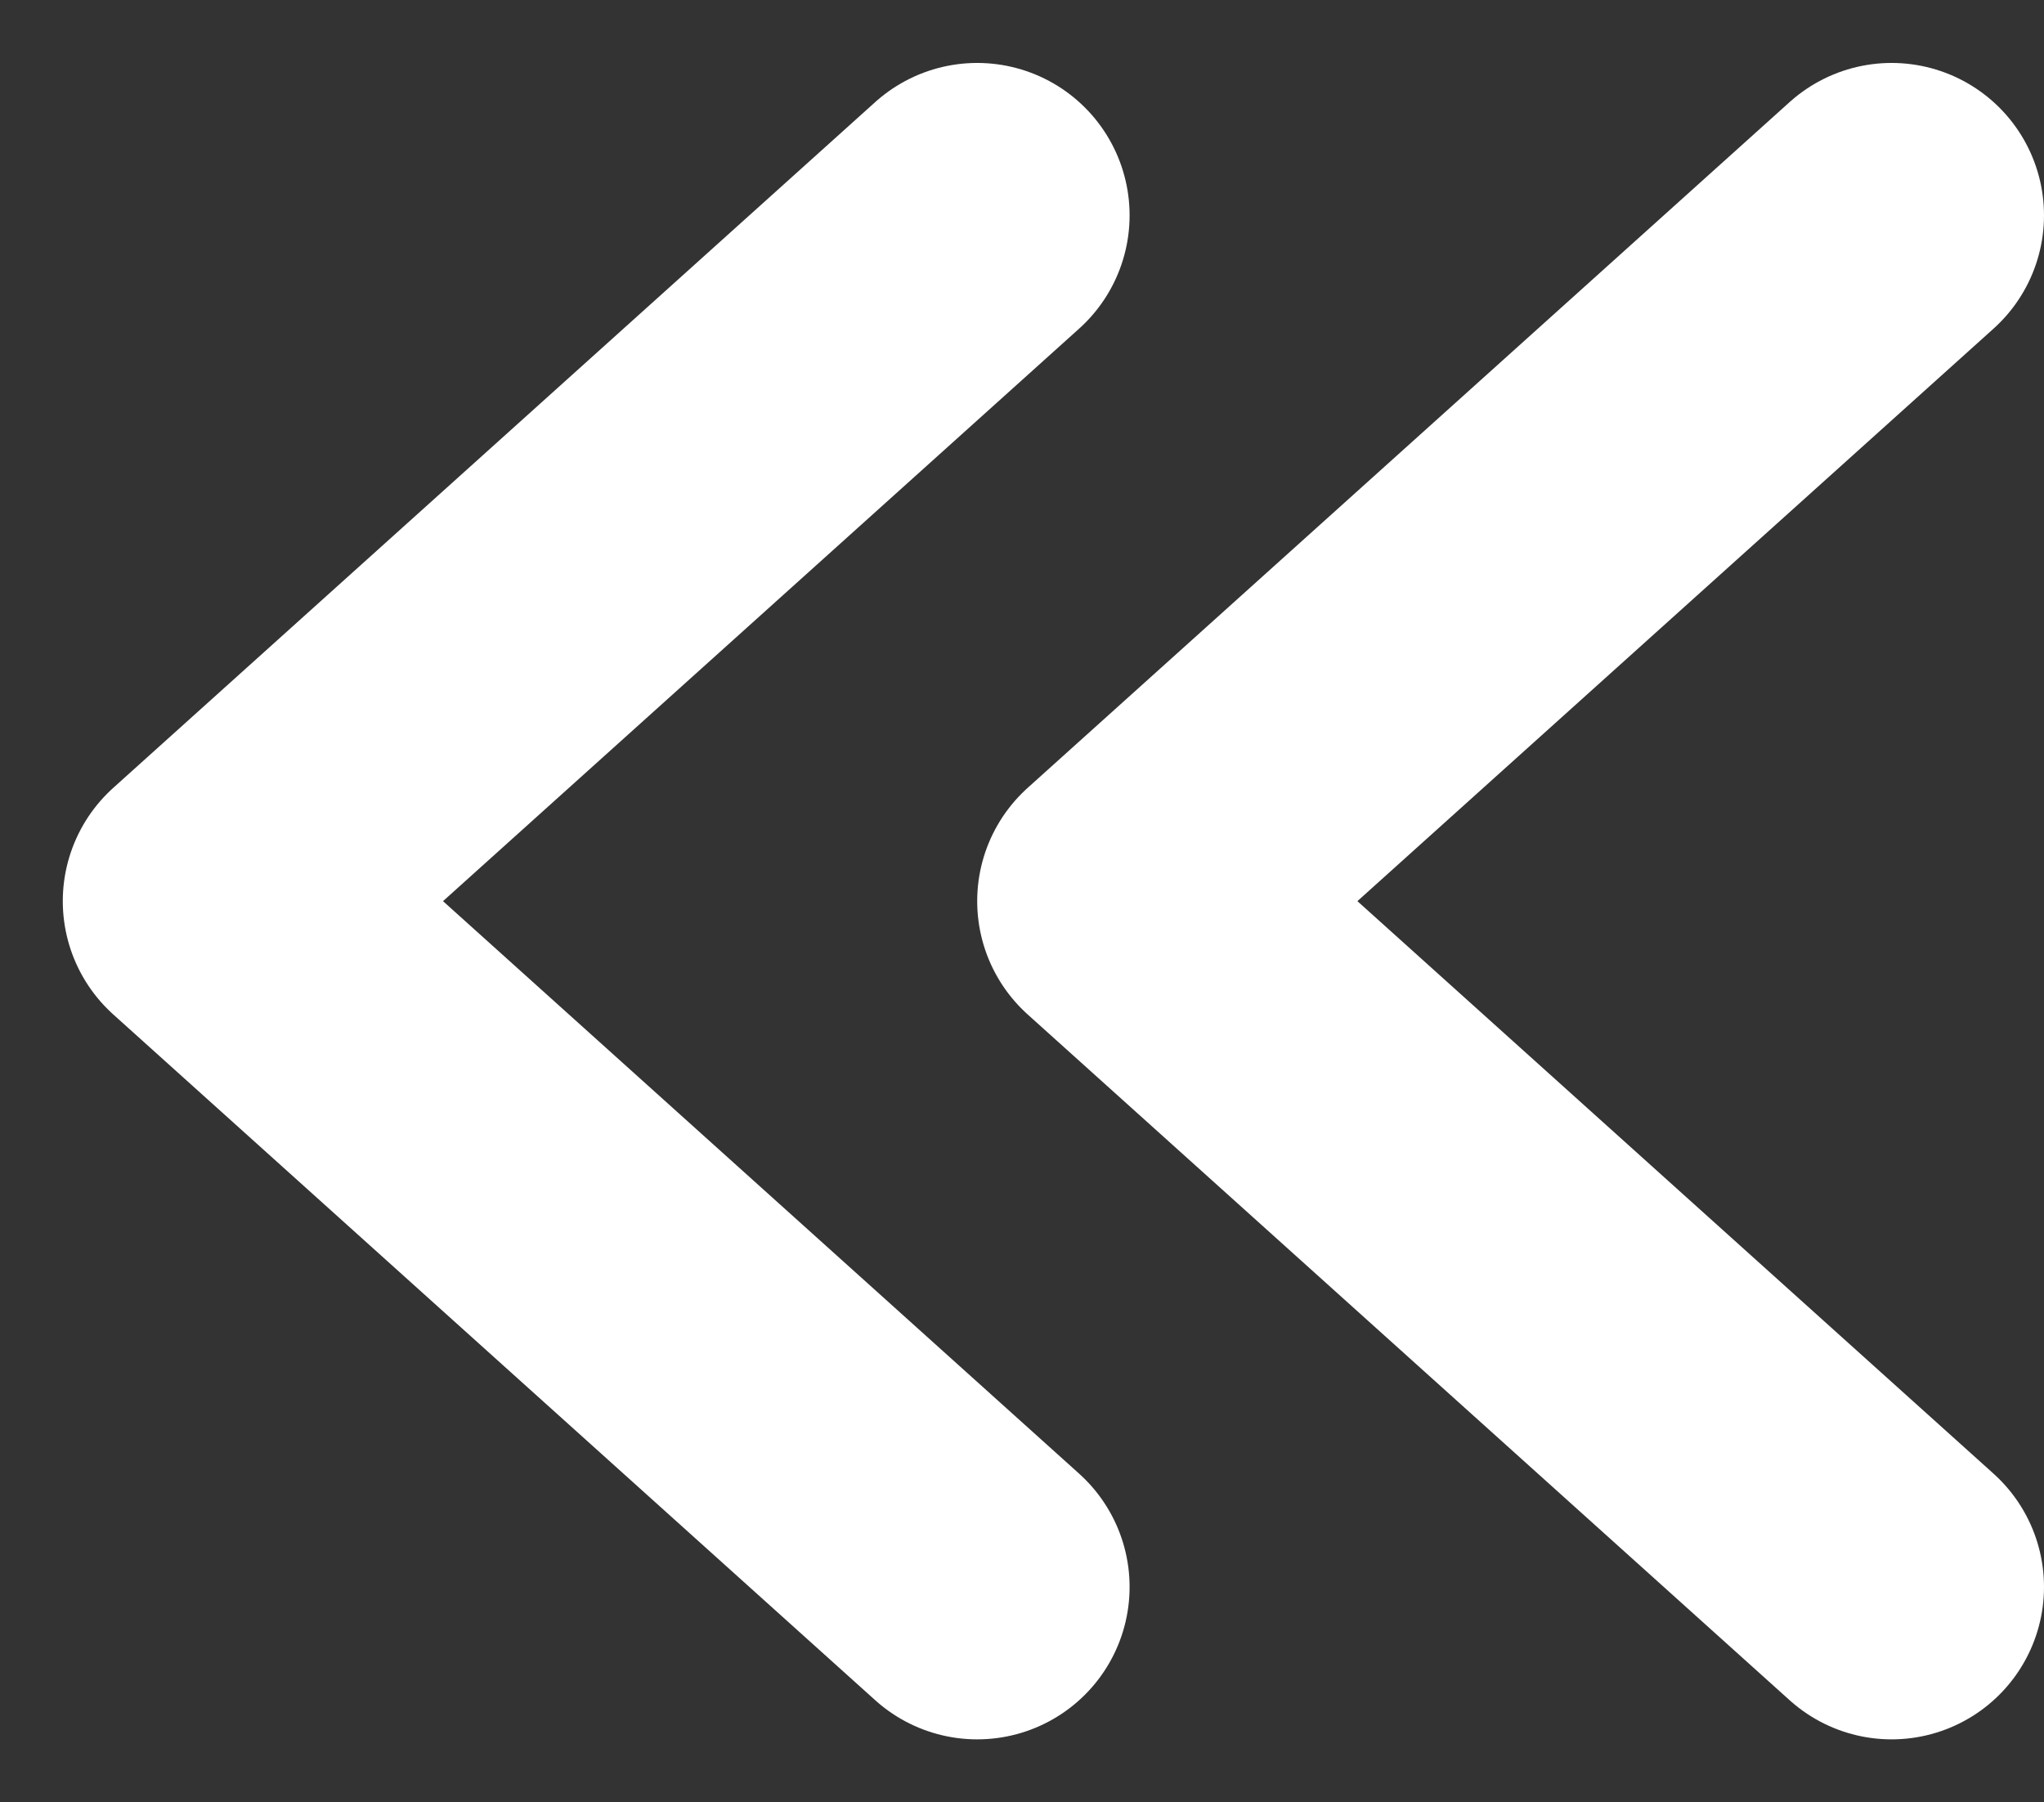
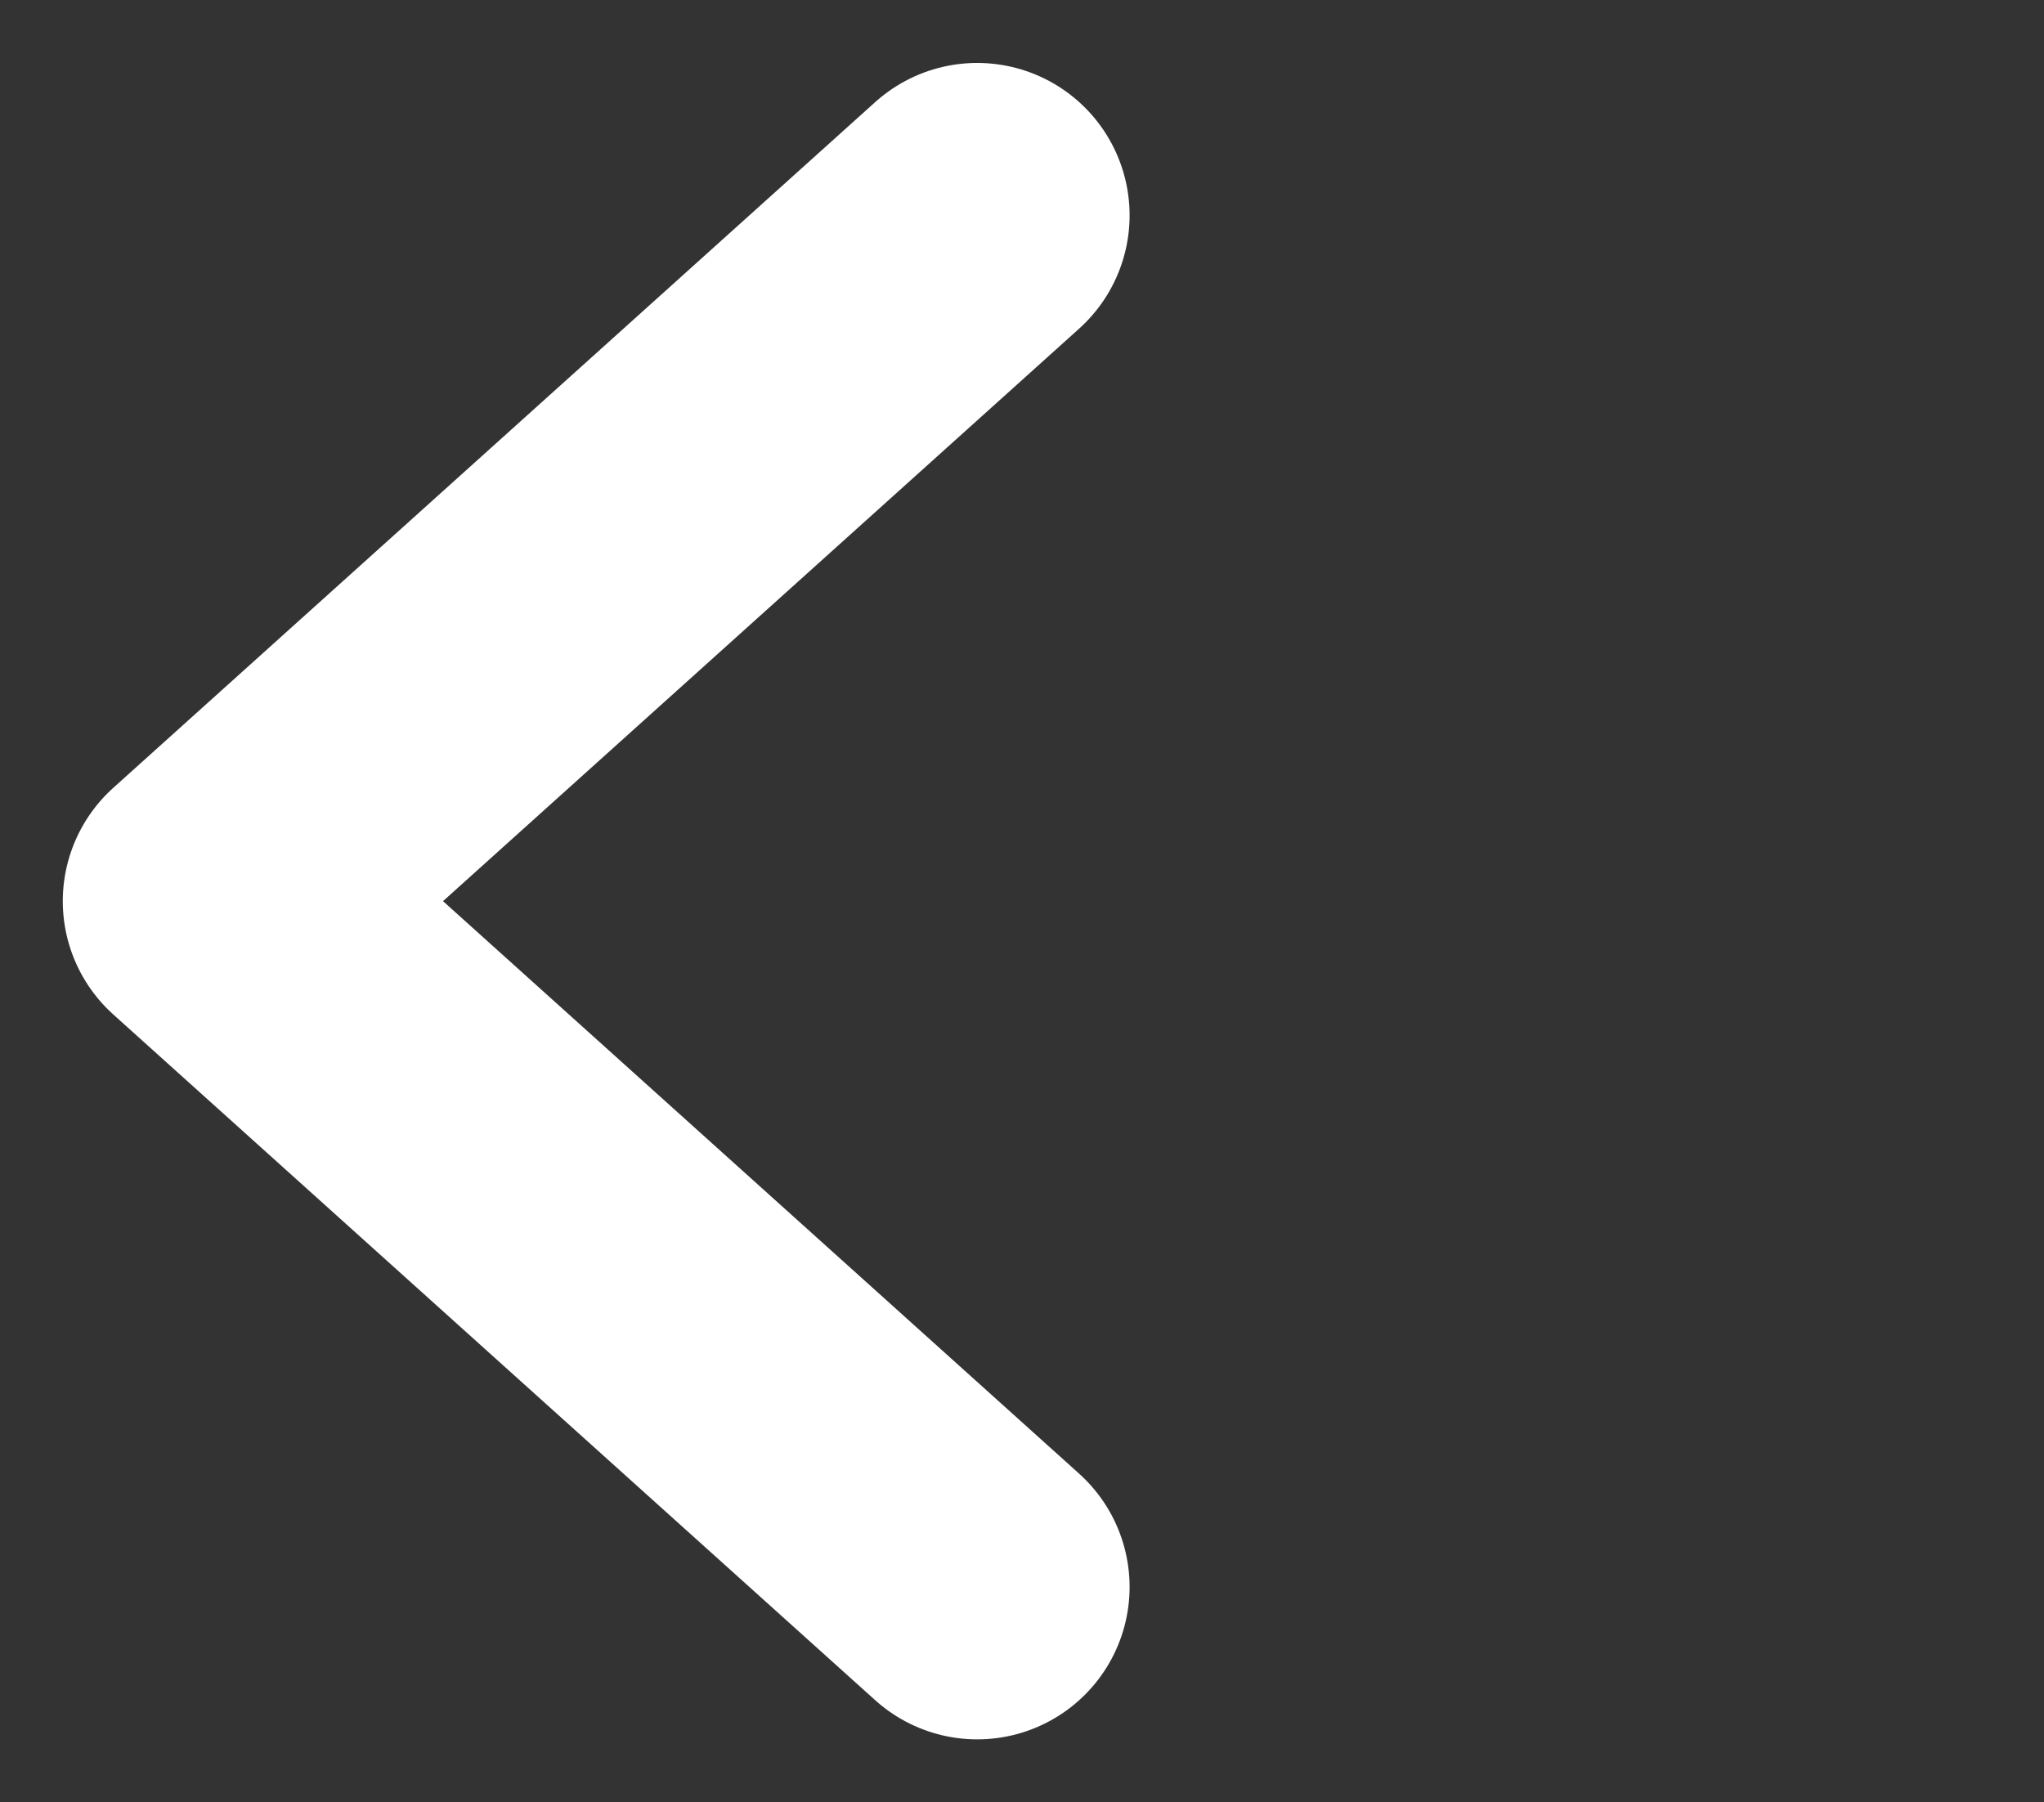
<svg xmlns="http://www.w3.org/2000/svg" width="13.412" height="11.824" viewBox="0 0 13.412 11.824" class="nb-arrow">
  <rect x="0" y="0" width="13.412" height="11.824" fill="#333333" stroke="none" />
  <g transform="translate(-621.588 -4807.972)">
-     <path d="M5,9,0,4.5,5,0" transform="translate(629 4809.385)" fill="none" stroke="#fff" stroke-linecap="round" stroke-linejoin="round" stroke-width="2" class="nb-arrow__stroke" />
    <path d="M5,9,0,4.5,5,0" transform="translate(623 4809.385)" fill="none" stroke="#fff" stroke-linecap="round" stroke-linejoin="round" stroke-width="2" class="nb-arrow__stroke nb-arrow__double" />
  </g>
</svg>